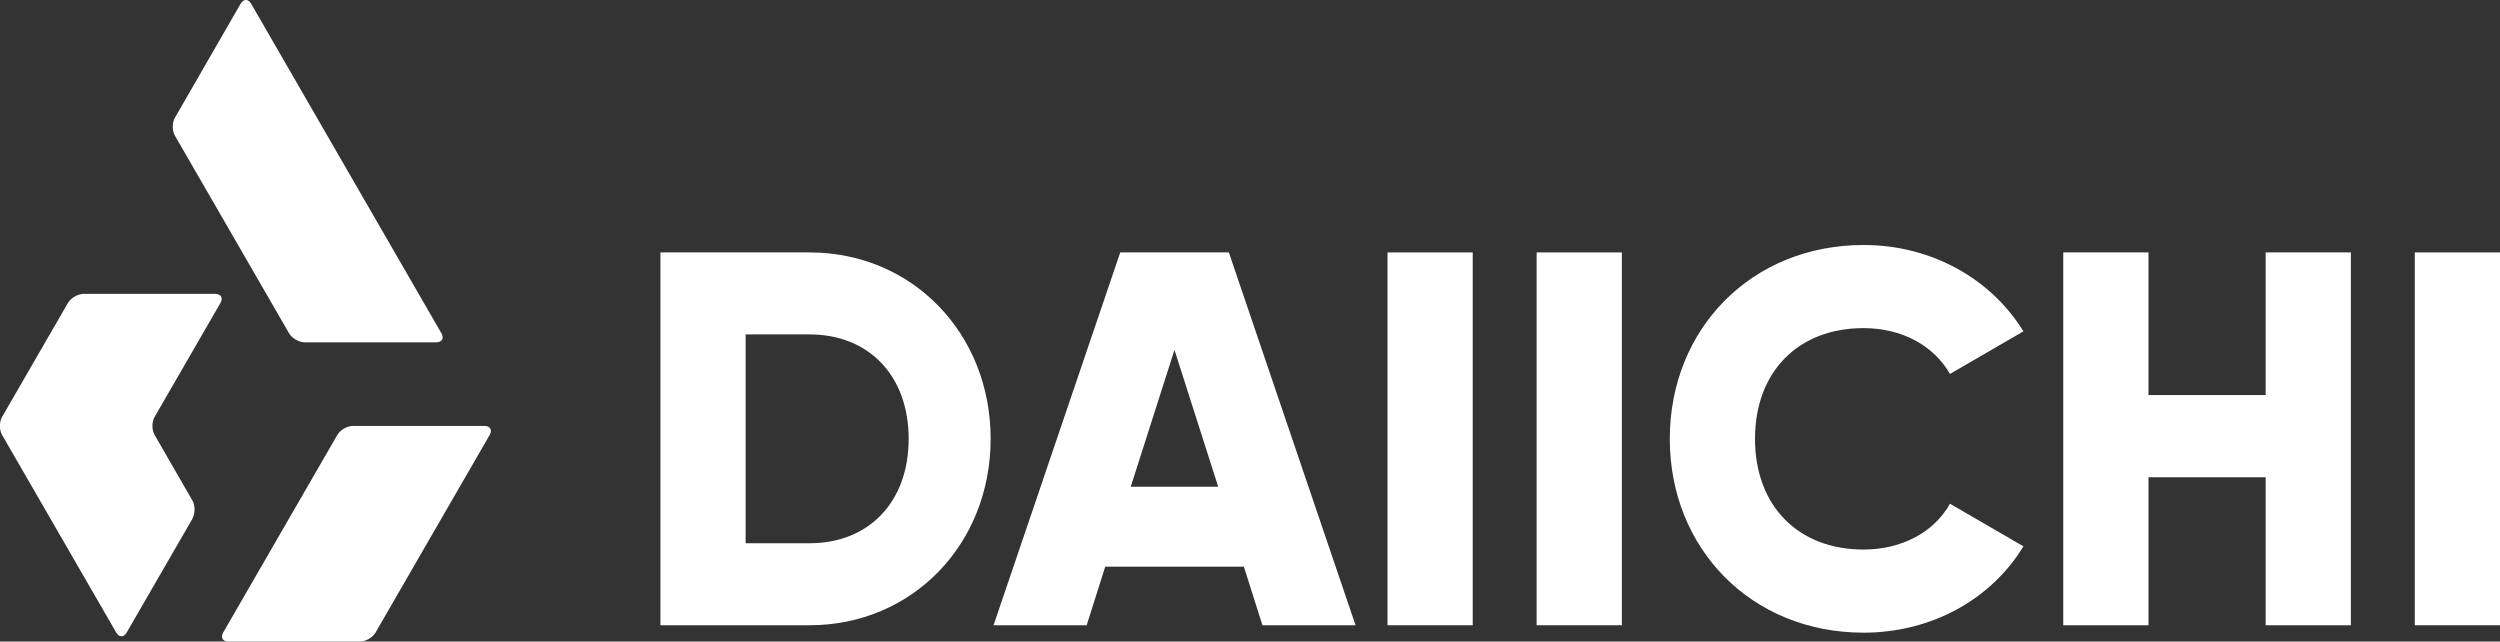
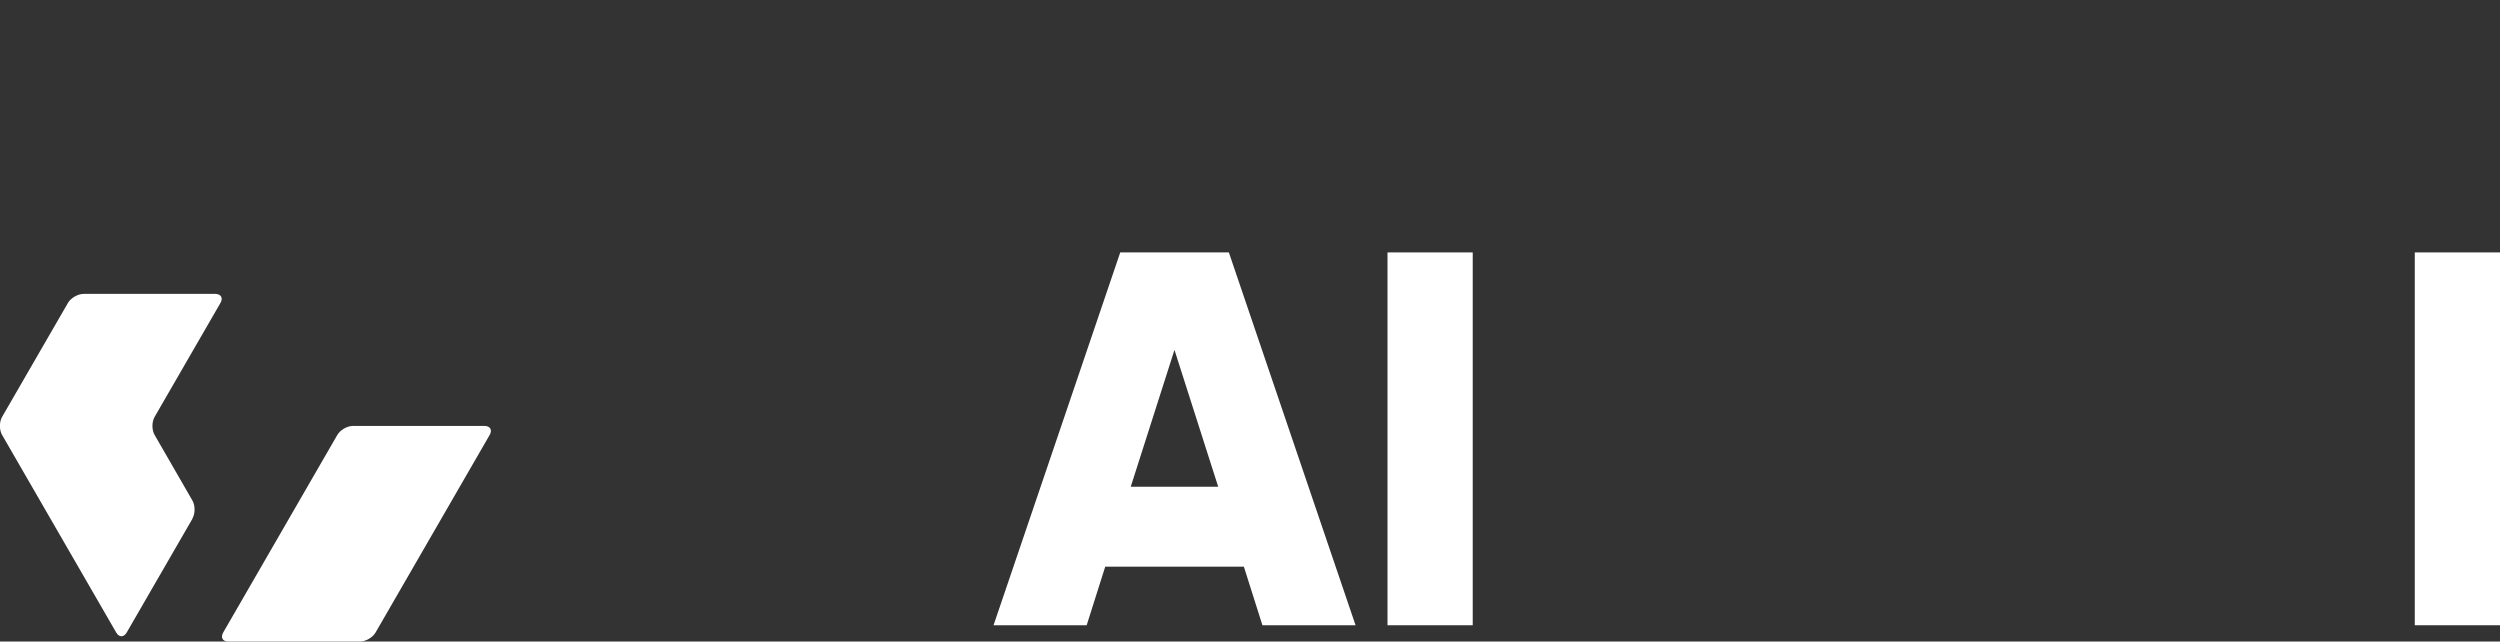
<svg xmlns="http://www.w3.org/2000/svg" id="_レイヤー_1" viewBox="0 0 154.9 39.75">
  <rect x="0" y="0" width="154.9" height="39.75" fill="#333333" stroke="none" />
  <defs>
    <style>.cls-1{fill:#fff;}</style>
  </defs>
  <g>
-     <path class="cls-1" d="M61.38,27.19c0,6.53-4.85,11.55-11.22,11.55h-9.24V15.64h9.24c6.37,0,11.22,5.02,11.22,11.55Zm-5.08,0c0-3.96-2.51-6.47-6.14-6.47h-3.96v12.94h3.96c3.63,0,6.14-2.51,6.14-6.47Z" />
    <path class="cls-1" d="M77.06,35.11h-8.58l-1.15,3.63h-5.77l7.85-23.1h6.73l7.85,23.1h-5.77l-1.15-3.63Zm-1.58-4.95l-2.71-8.48-2.71,8.48h5.41Z" />
    <path class="cls-1" d="M91.25,15.64v23.1h-5.28V15.64h5.28Z" />
-     <path class="cls-1" d="M100.49,15.64v23.1h-5.28V15.64h5.28Z" />
-     <path class="cls-1" d="M103.46,27.19c0-6.8,5.05-12.01,12.01-12.01,4.19,0,7.89,2.08,9.9,5.35l-4.55,2.64c-1.02-1.78-3-2.84-5.35-2.84-4.09,0-6.73,2.74-6.73,6.86s2.64,6.86,6.73,6.86c2.34,0,4.36-1.06,5.35-2.84l4.55,2.64c-1.98,3.27-5.68,5.35-9.9,5.35-6.96,0-12.01-5.21-12.01-12.01Z" />
-     <path class="cls-1" d="M145.66,15.64v23.1h-5.28v-9.17h-7.26v9.17h-5.28V15.64h5.28v8.84h7.26V15.64h5.28Z" />
    <path class="cls-1" d="M154.9,15.64v23.1h-5.28V15.64h5.28Z" />
  </g>
  <g>
-     <path class="cls-1" d="M10.84,8.41c-.18-.31-.18-.81,0-1.12L14.91,.23c.18-.31,.47-.31,.65,0l11.79,20.42c.18,.31,.03,.56-.32,.56h-8.15c-.36,0-.79-.25-.97-.56l-7.07-12.24Z" />
    <path class="cls-1" d="M13.83,39.19c-.18,.31-.03,.56,.32,.56h8.15c.36,0,.79-.25,.97-.56l7.07-12.24c.18-.31,.03-.56-.32-.56h-8.15c-.36,0-.79,.25-.97,.56l-7.07,12.24Z" />
    <path class="cls-1" d="M11.92,32.13c.18-.31,.18-.81,0-1.12l-2.34-4.06c-.18-.31-.18-.81,0-1.12l4.08-7.06c.18-.31,.03-.56-.32-.56H5.18c-.36,0-.79,.25-.97,.56L.13,25.83c-.18,.31-.18,.81,0,1.12l7.07,12.24c.18,.31,.47,.31,.65,0l4.08-7.06Z" />
  </g>
</svg>